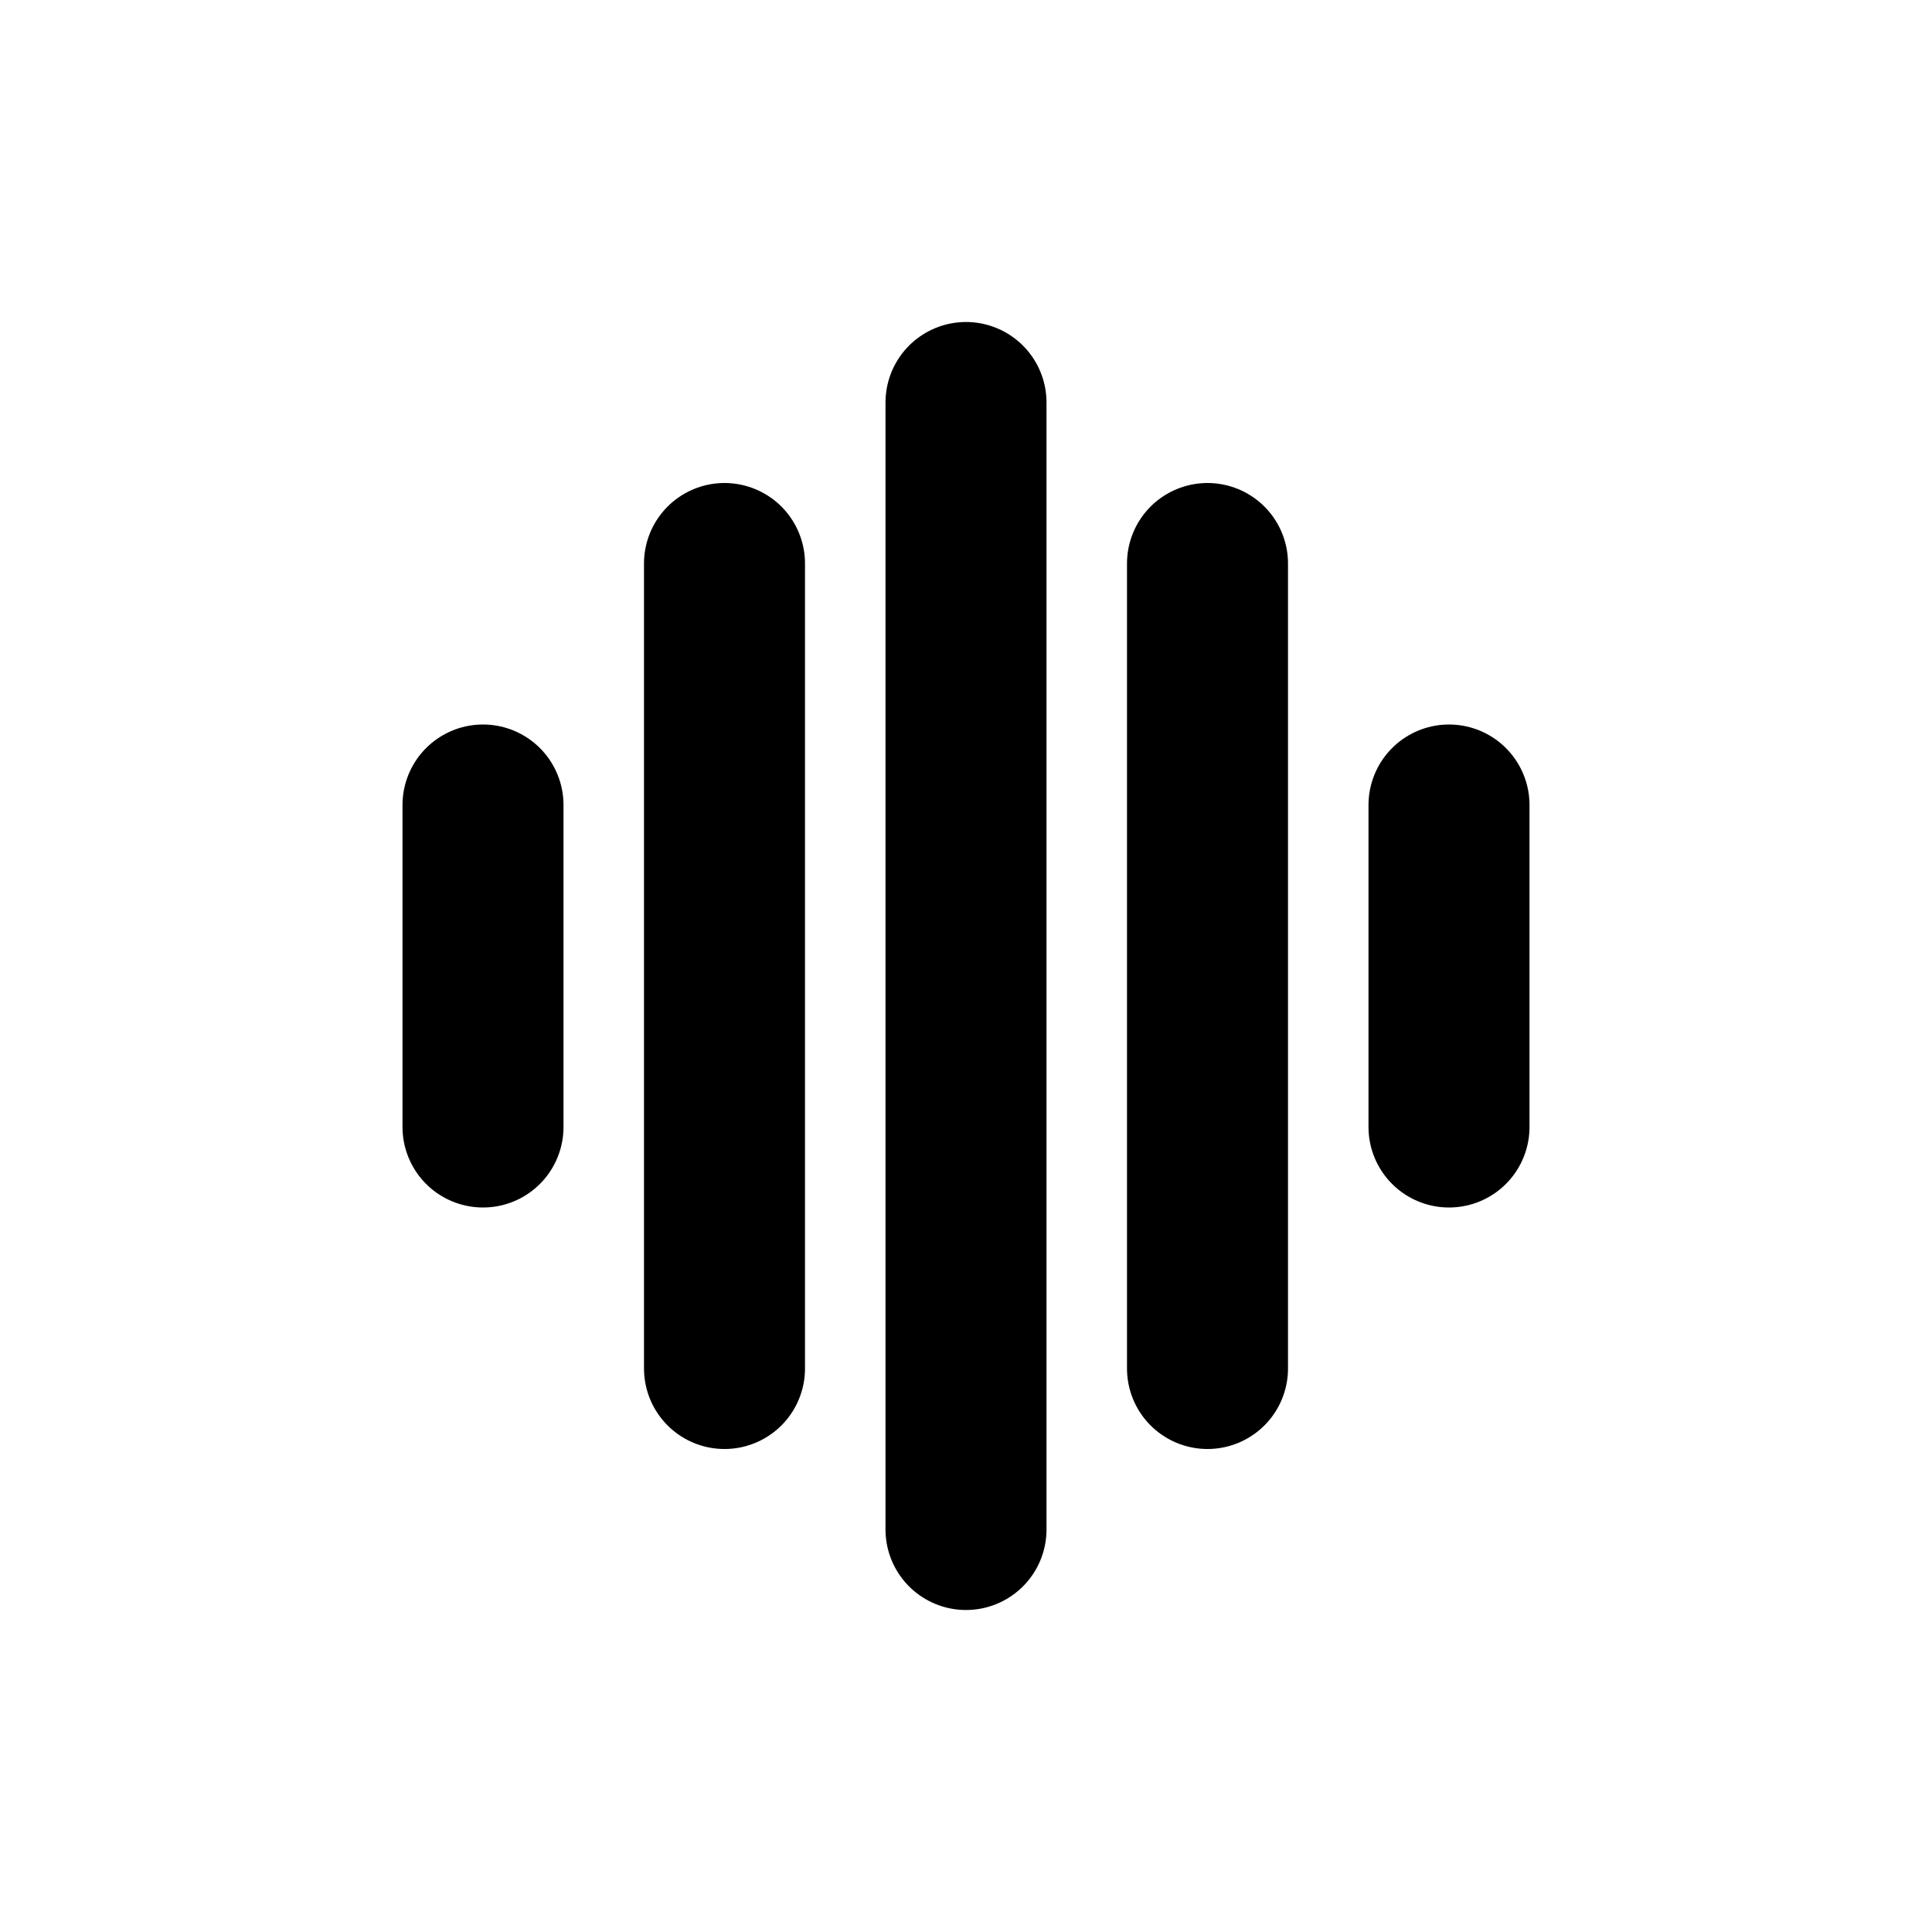
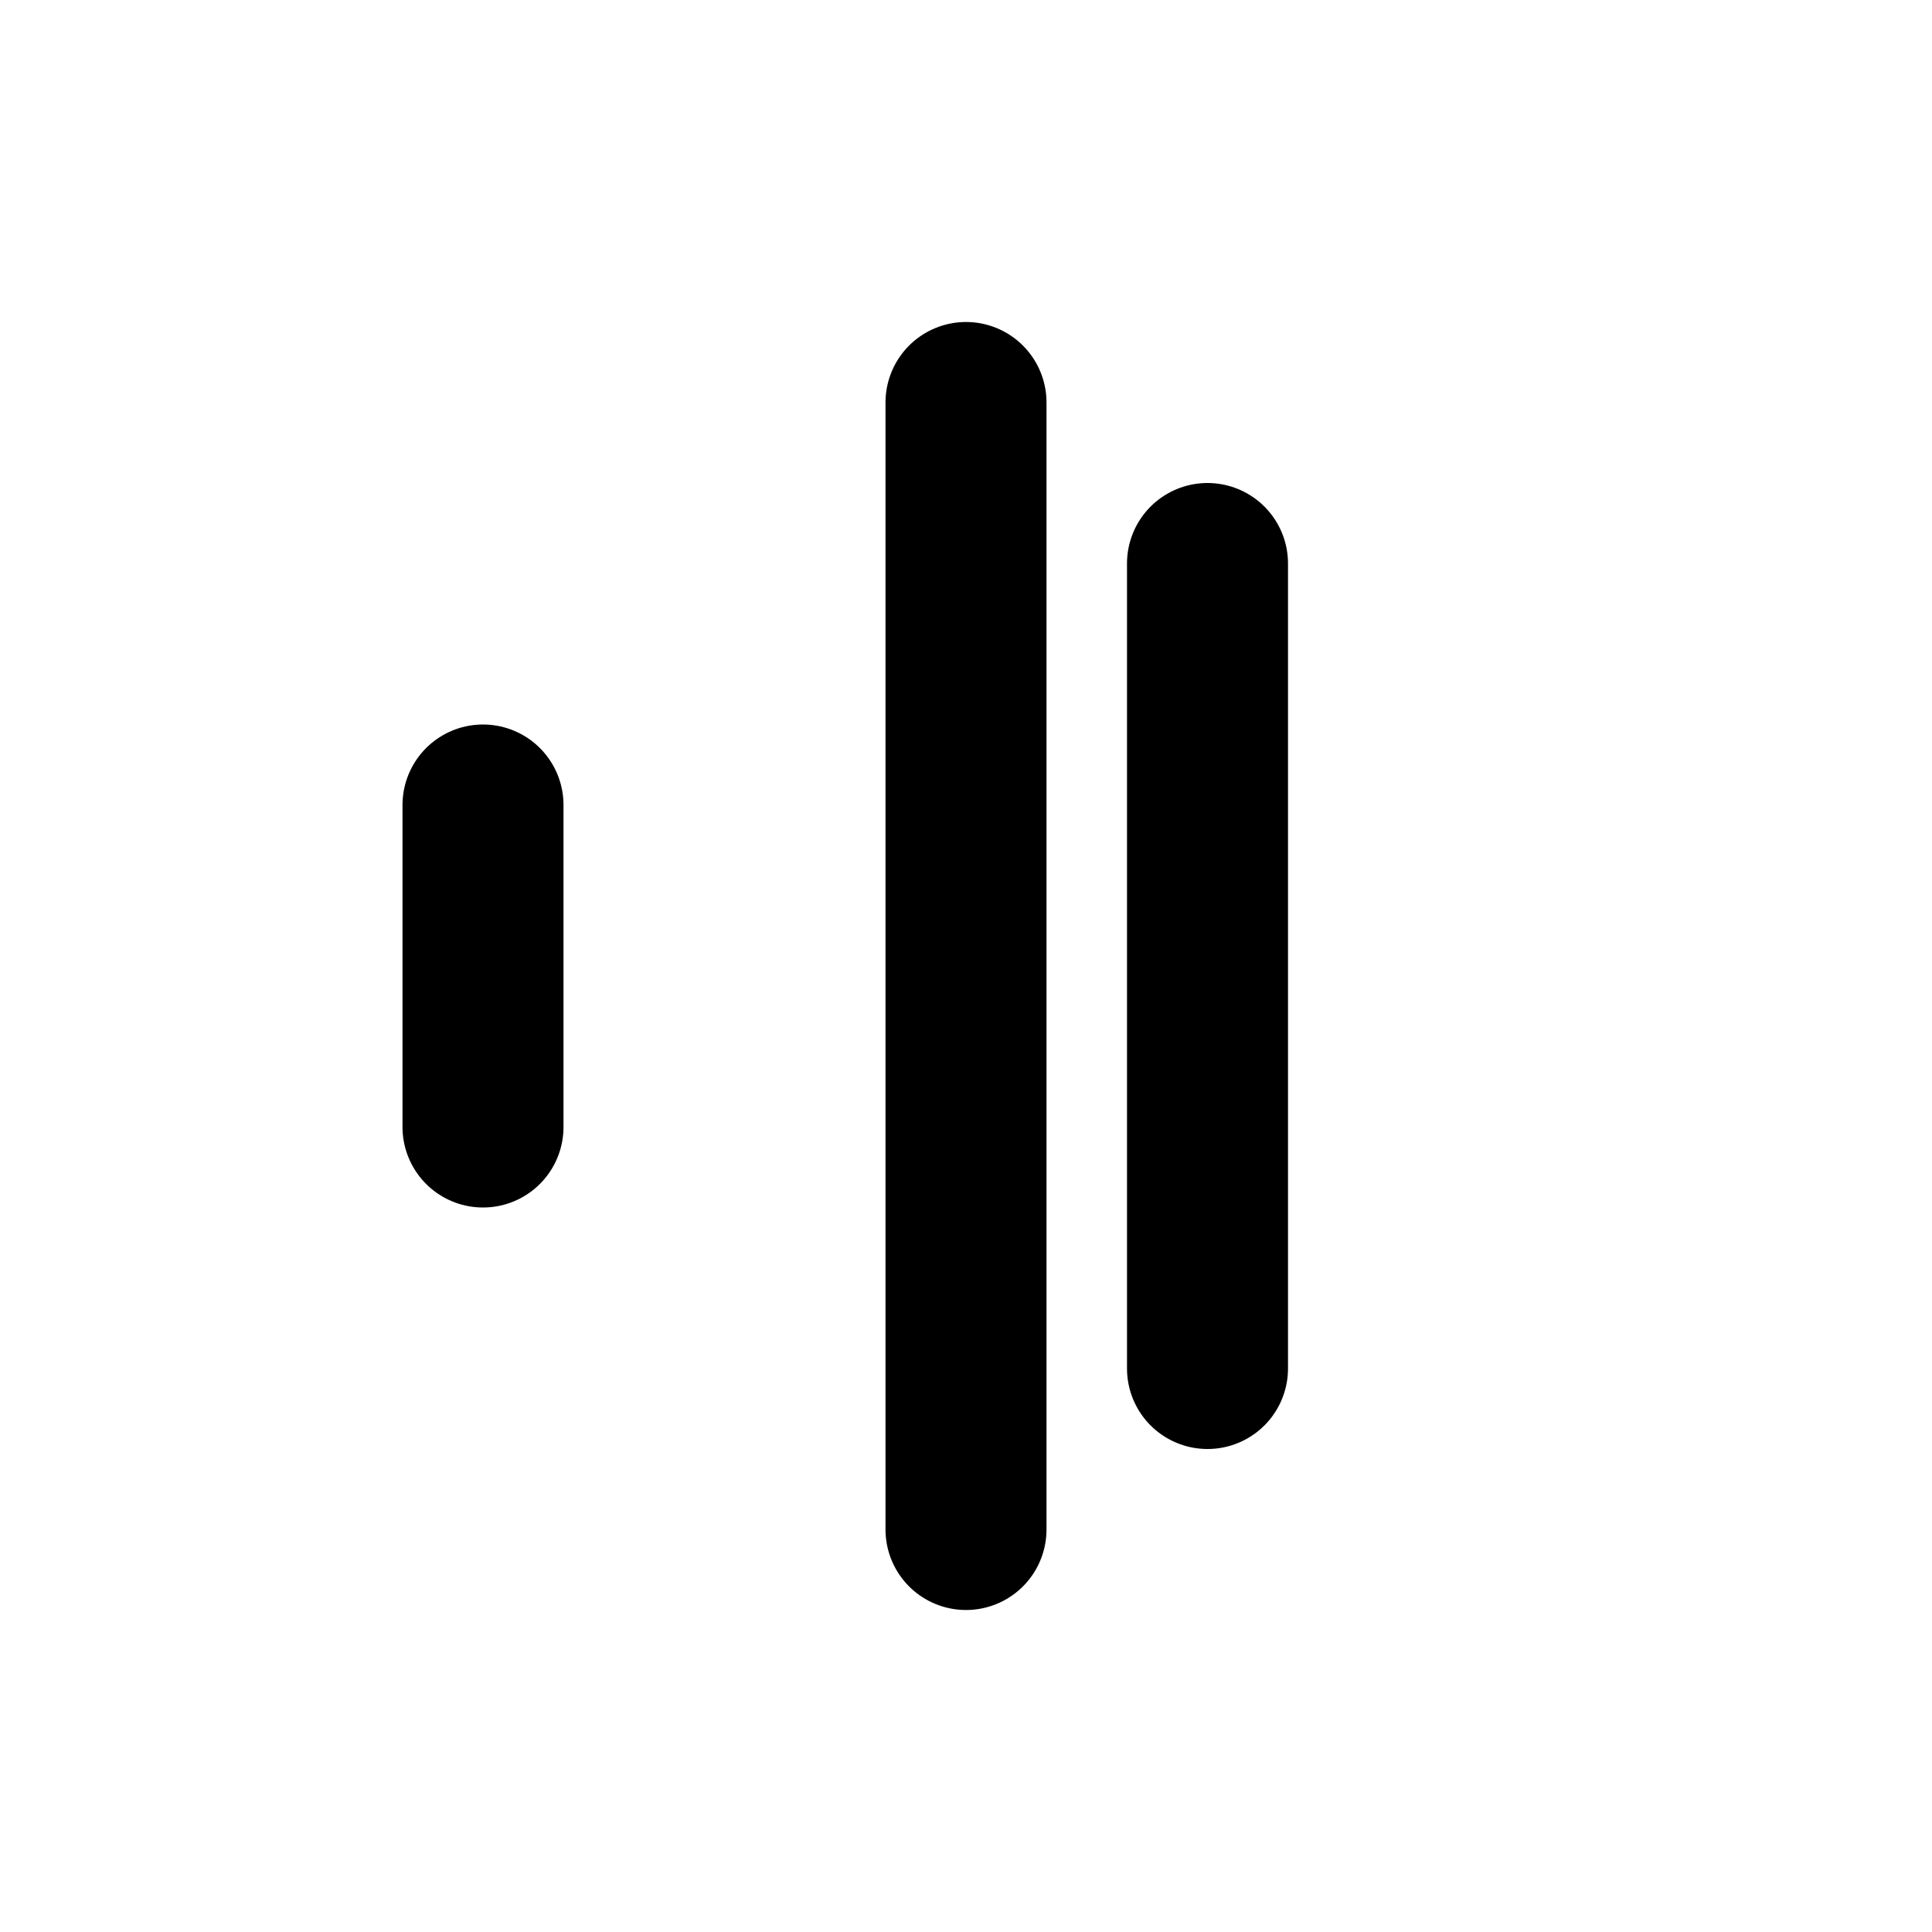
<svg xmlns="http://www.w3.org/2000/svg" width="24" height="24" viewBox="0 0 24 24" fill="none" stroke="currentColor" stroke-width="2" stroke-linecap="round" stroke-linejoin="round" class="sensoria-logo-static">
  <path d="M6 10v4" />
-   <path d="M9 7v10" />
  <path d="M12 5v14" />
  <path d="M15 7v10" />
-   <path d="M18 10v4" />
</svg>